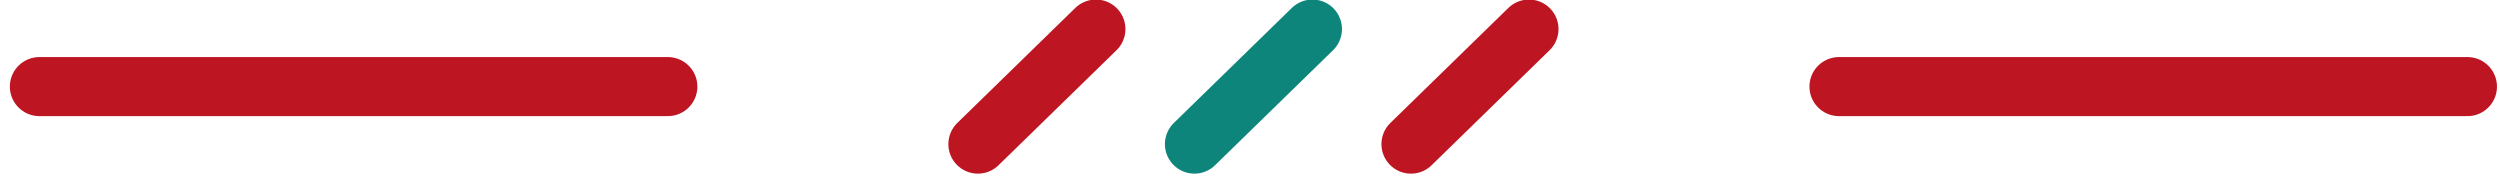
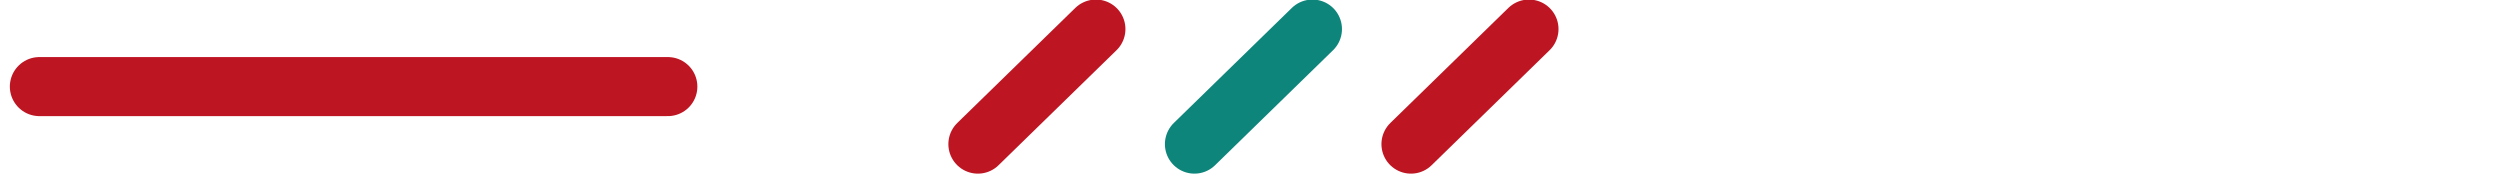
<svg xmlns="http://www.w3.org/2000/svg" width="127" height="9" viewBox="0 0 127 9" fill="none">
  <path d="M55.672 1.477L49.677 7.321" stroke="#BE1522" stroke-width="3" stroke-linecap="round" />
  <path d="M2 4.399H33.926" stroke="#BE1522" stroke-width="3" stroke-linecap="round" />
-   <path d="M93.42 4.399H125.346" stroke="#BE1522" stroke-width="3" stroke-linecap="round" />
  <path d="M77.672 1.477L71.677 7.321" stroke="#BE1522" stroke-width="3" stroke-linecap="round" />
  <path d="M66.672 1.477L60.677 7.321" stroke="#0E857B" stroke-width="3" stroke-linecap="round" />
</svg>